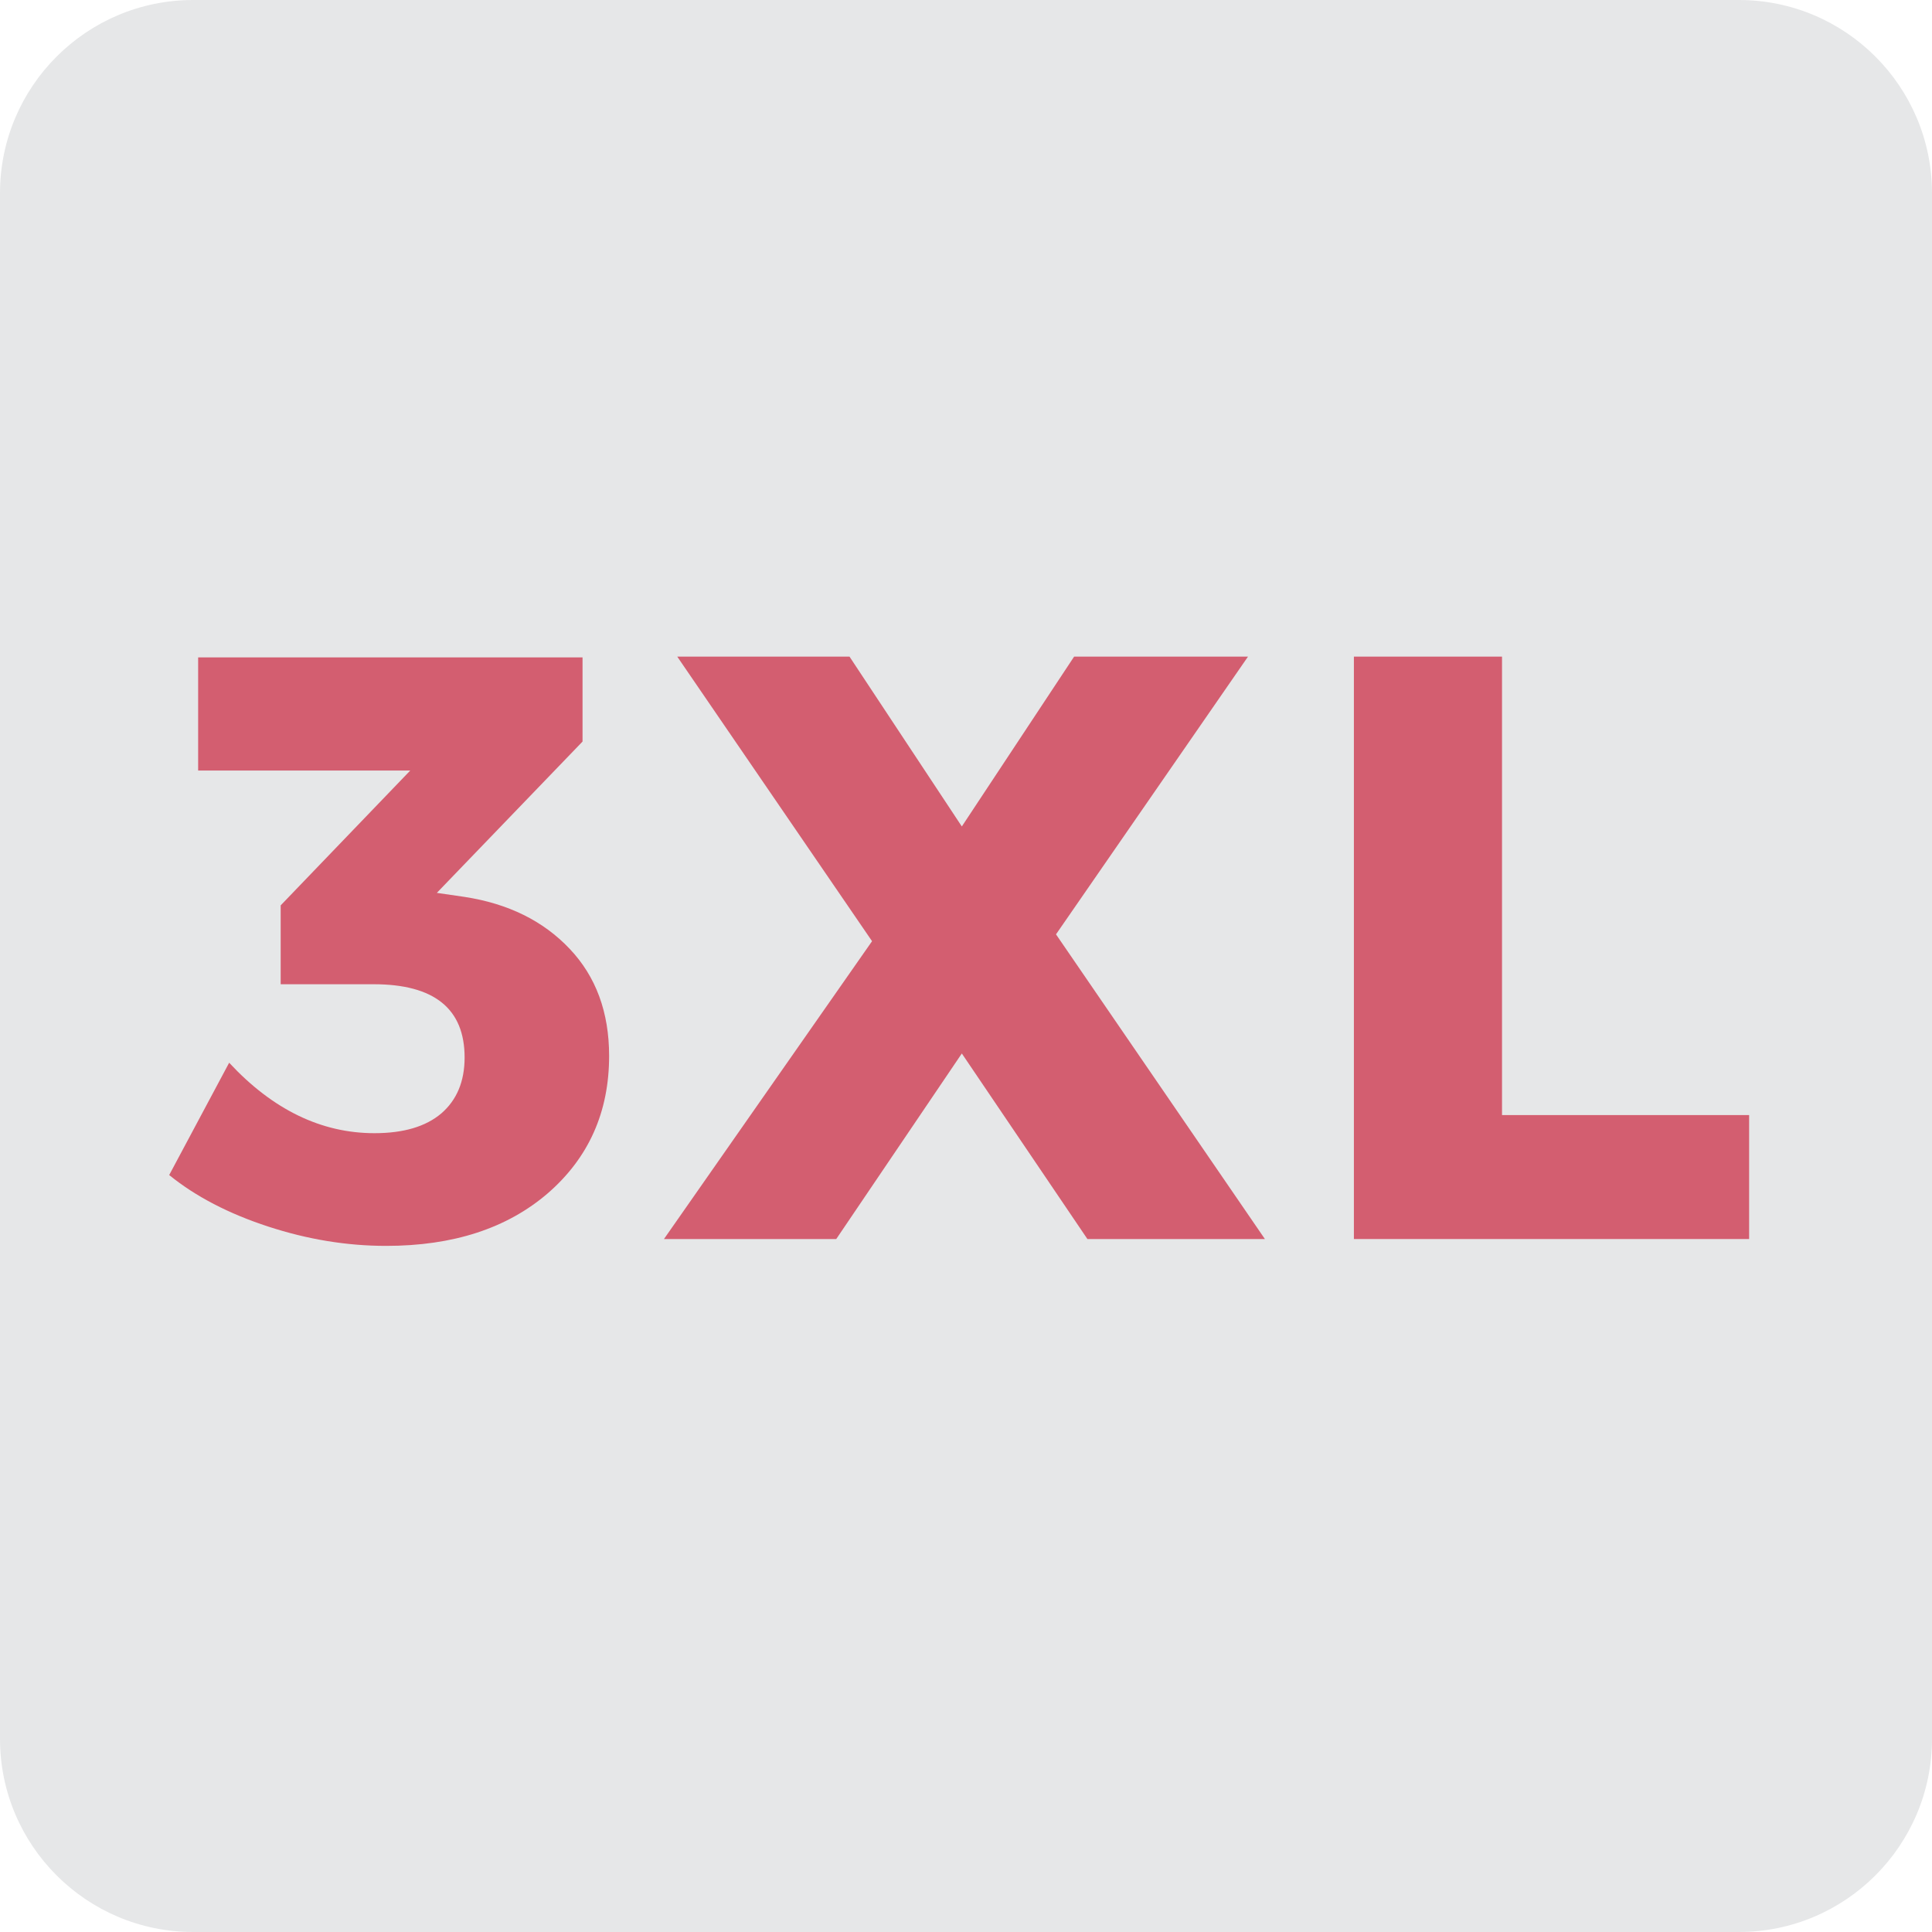
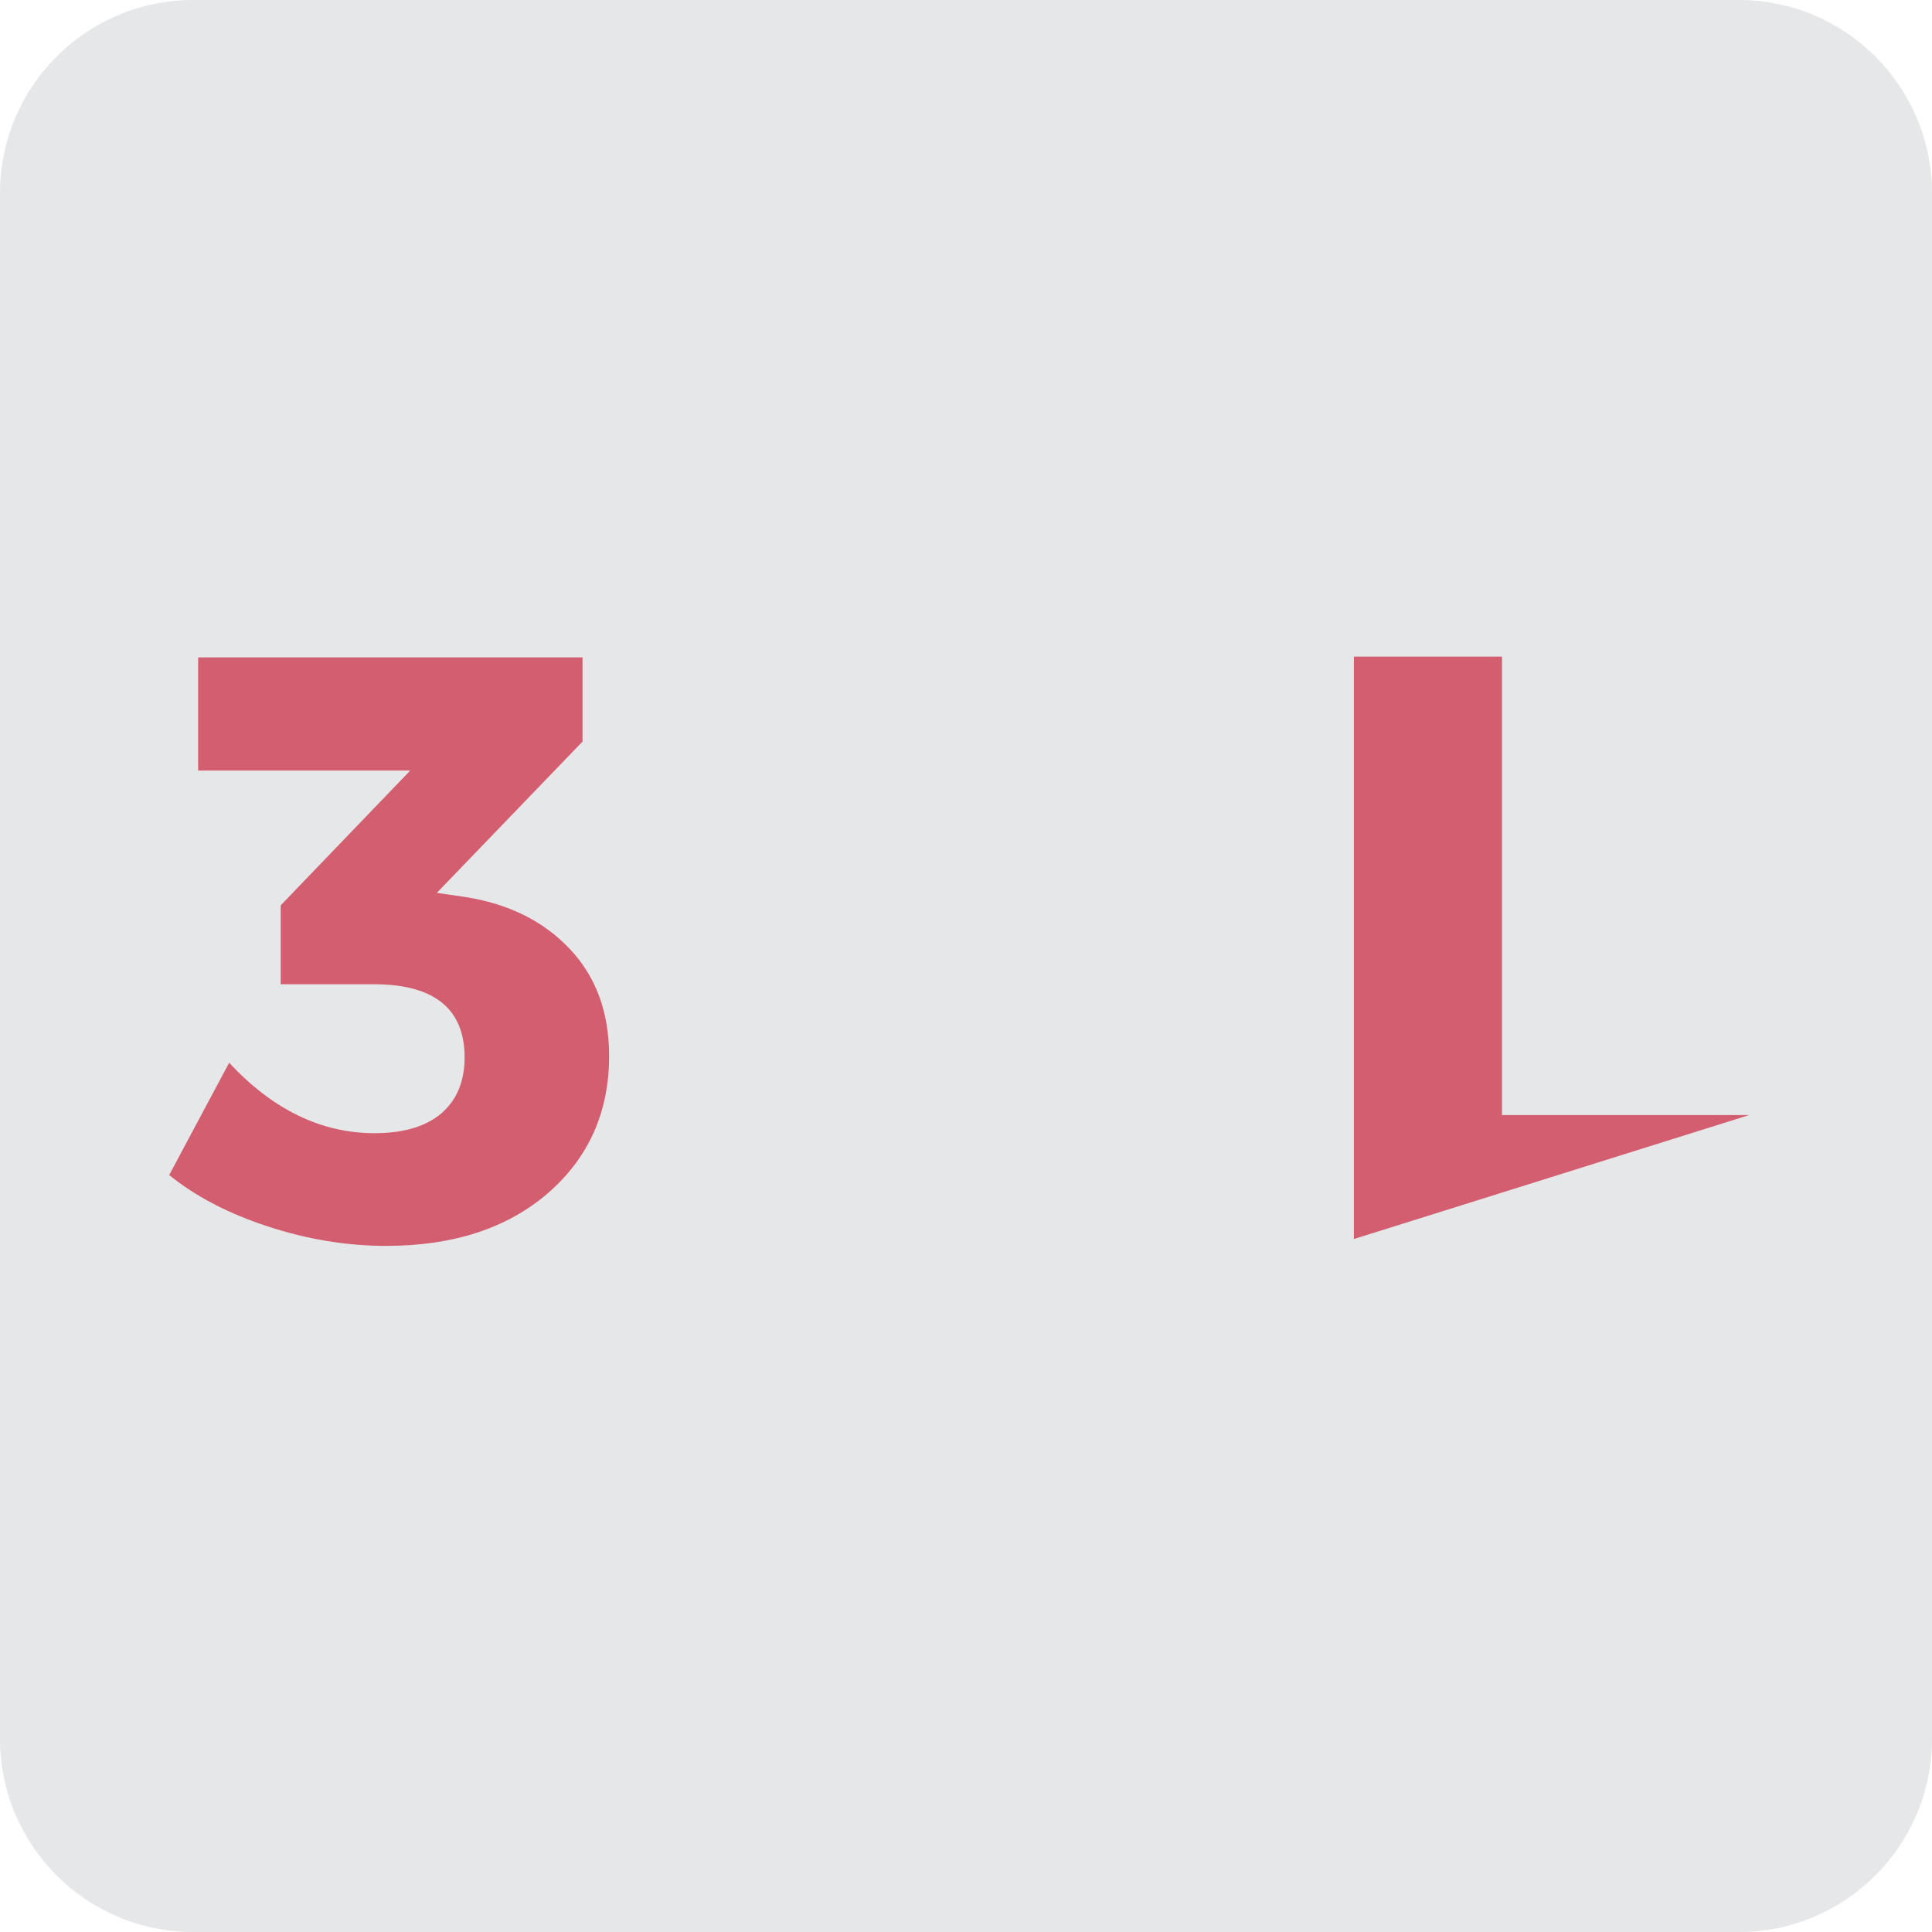
<svg xmlns="http://www.w3.org/2000/svg" width="100" zoomAndPan="magnify" viewBox="0 0 75 75" height="100" preserveAspectRatio="xMidYMid meet" version="1.0">
  <defs>
    <g />
  </defs>
  <path fill="#e6e7e8" d="M 75 67.5 C 75 71.641 71.641 75 67.5 75 L 7.5 75 C 3.359 75 0 71.641 0 67.5 L 0 7.5 C 0 3.359 3.359 0 7.5 0 L 67.5 0 C 71.641 0 75 3.359 75 7.5 Z M 75 67.5 " fill-opacity="1" fill-rule="nonzero" />
  <g fill="#d35e70" fill-opacity="1">
    <g transform="translate(6.63, 48.099)">
      <g>
        <path d="M 10.328 -13.438 L 11.406 -13.281 C 13.102 -13.02 14.461 -12.348 15.484 -11.266 C 16.504 -10.191 17.016 -8.805 17.016 -7.109 C 17.016 -4.93 16.223 -3.156 14.641 -1.781 C 13.055 -0.414 10.961 0.266 8.359 0.266 C 6.836 0.266 5.312 0.016 3.781 -0.484 C 2.25 -0.984 0.969 -1.648 -0.062 -2.484 L 2.266 -6.844 C 3.961 -5.02 5.844 -4.109 7.906 -4.109 C 9.031 -4.109 9.895 -4.363 10.5 -4.875 C 11.102 -5.395 11.406 -6.117 11.406 -7.047 C 11.406 -8.941 10.227 -9.891 7.875 -9.891 L 4.266 -9.891 L 4.266 -12.953 L 9.297 -18.188 L 1.062 -18.188 L 1.062 -22.578 L 15.984 -22.578 L 15.984 -19.312 Z M 10.328 -13.438 " />
      </g>
    </g>
  </g>
  <g fill="#d35e70" fill-opacity="1">
    <g transform="translate(25.619, 48.099)">
      <g>
-         <path d="M 15.375 -11.828 L 23.484 0 L 16.594 0 L 11.719 -7.203 L 6.844 0 L 0.156 0 L 8.234 -11.562 L 0.672 -22.609 L 7.359 -22.609 L 11.719 -16.016 L 16.078 -22.609 L 22.828 -22.609 Z M 15.375 -11.828 " />
-       </g>
+         </g>
    </g>
  </g>
  <g fill="#d35e70" fill-opacity="1">
    <g transform="translate(50.292, 48.099)">
      <g>
-         <path d="M 8.016 -4.812 L 17.609 -4.812 L 17.609 0 L 2.266 0 L 2.266 -22.609 L 8.016 -22.609 Z M 8.016 -4.812 " />
+         <path d="M 8.016 -4.812 L 17.609 -4.812 L 2.266 0 L 2.266 -22.609 L 8.016 -22.609 Z M 8.016 -4.812 " />
      </g>
    </g>
  </g>
</svg>